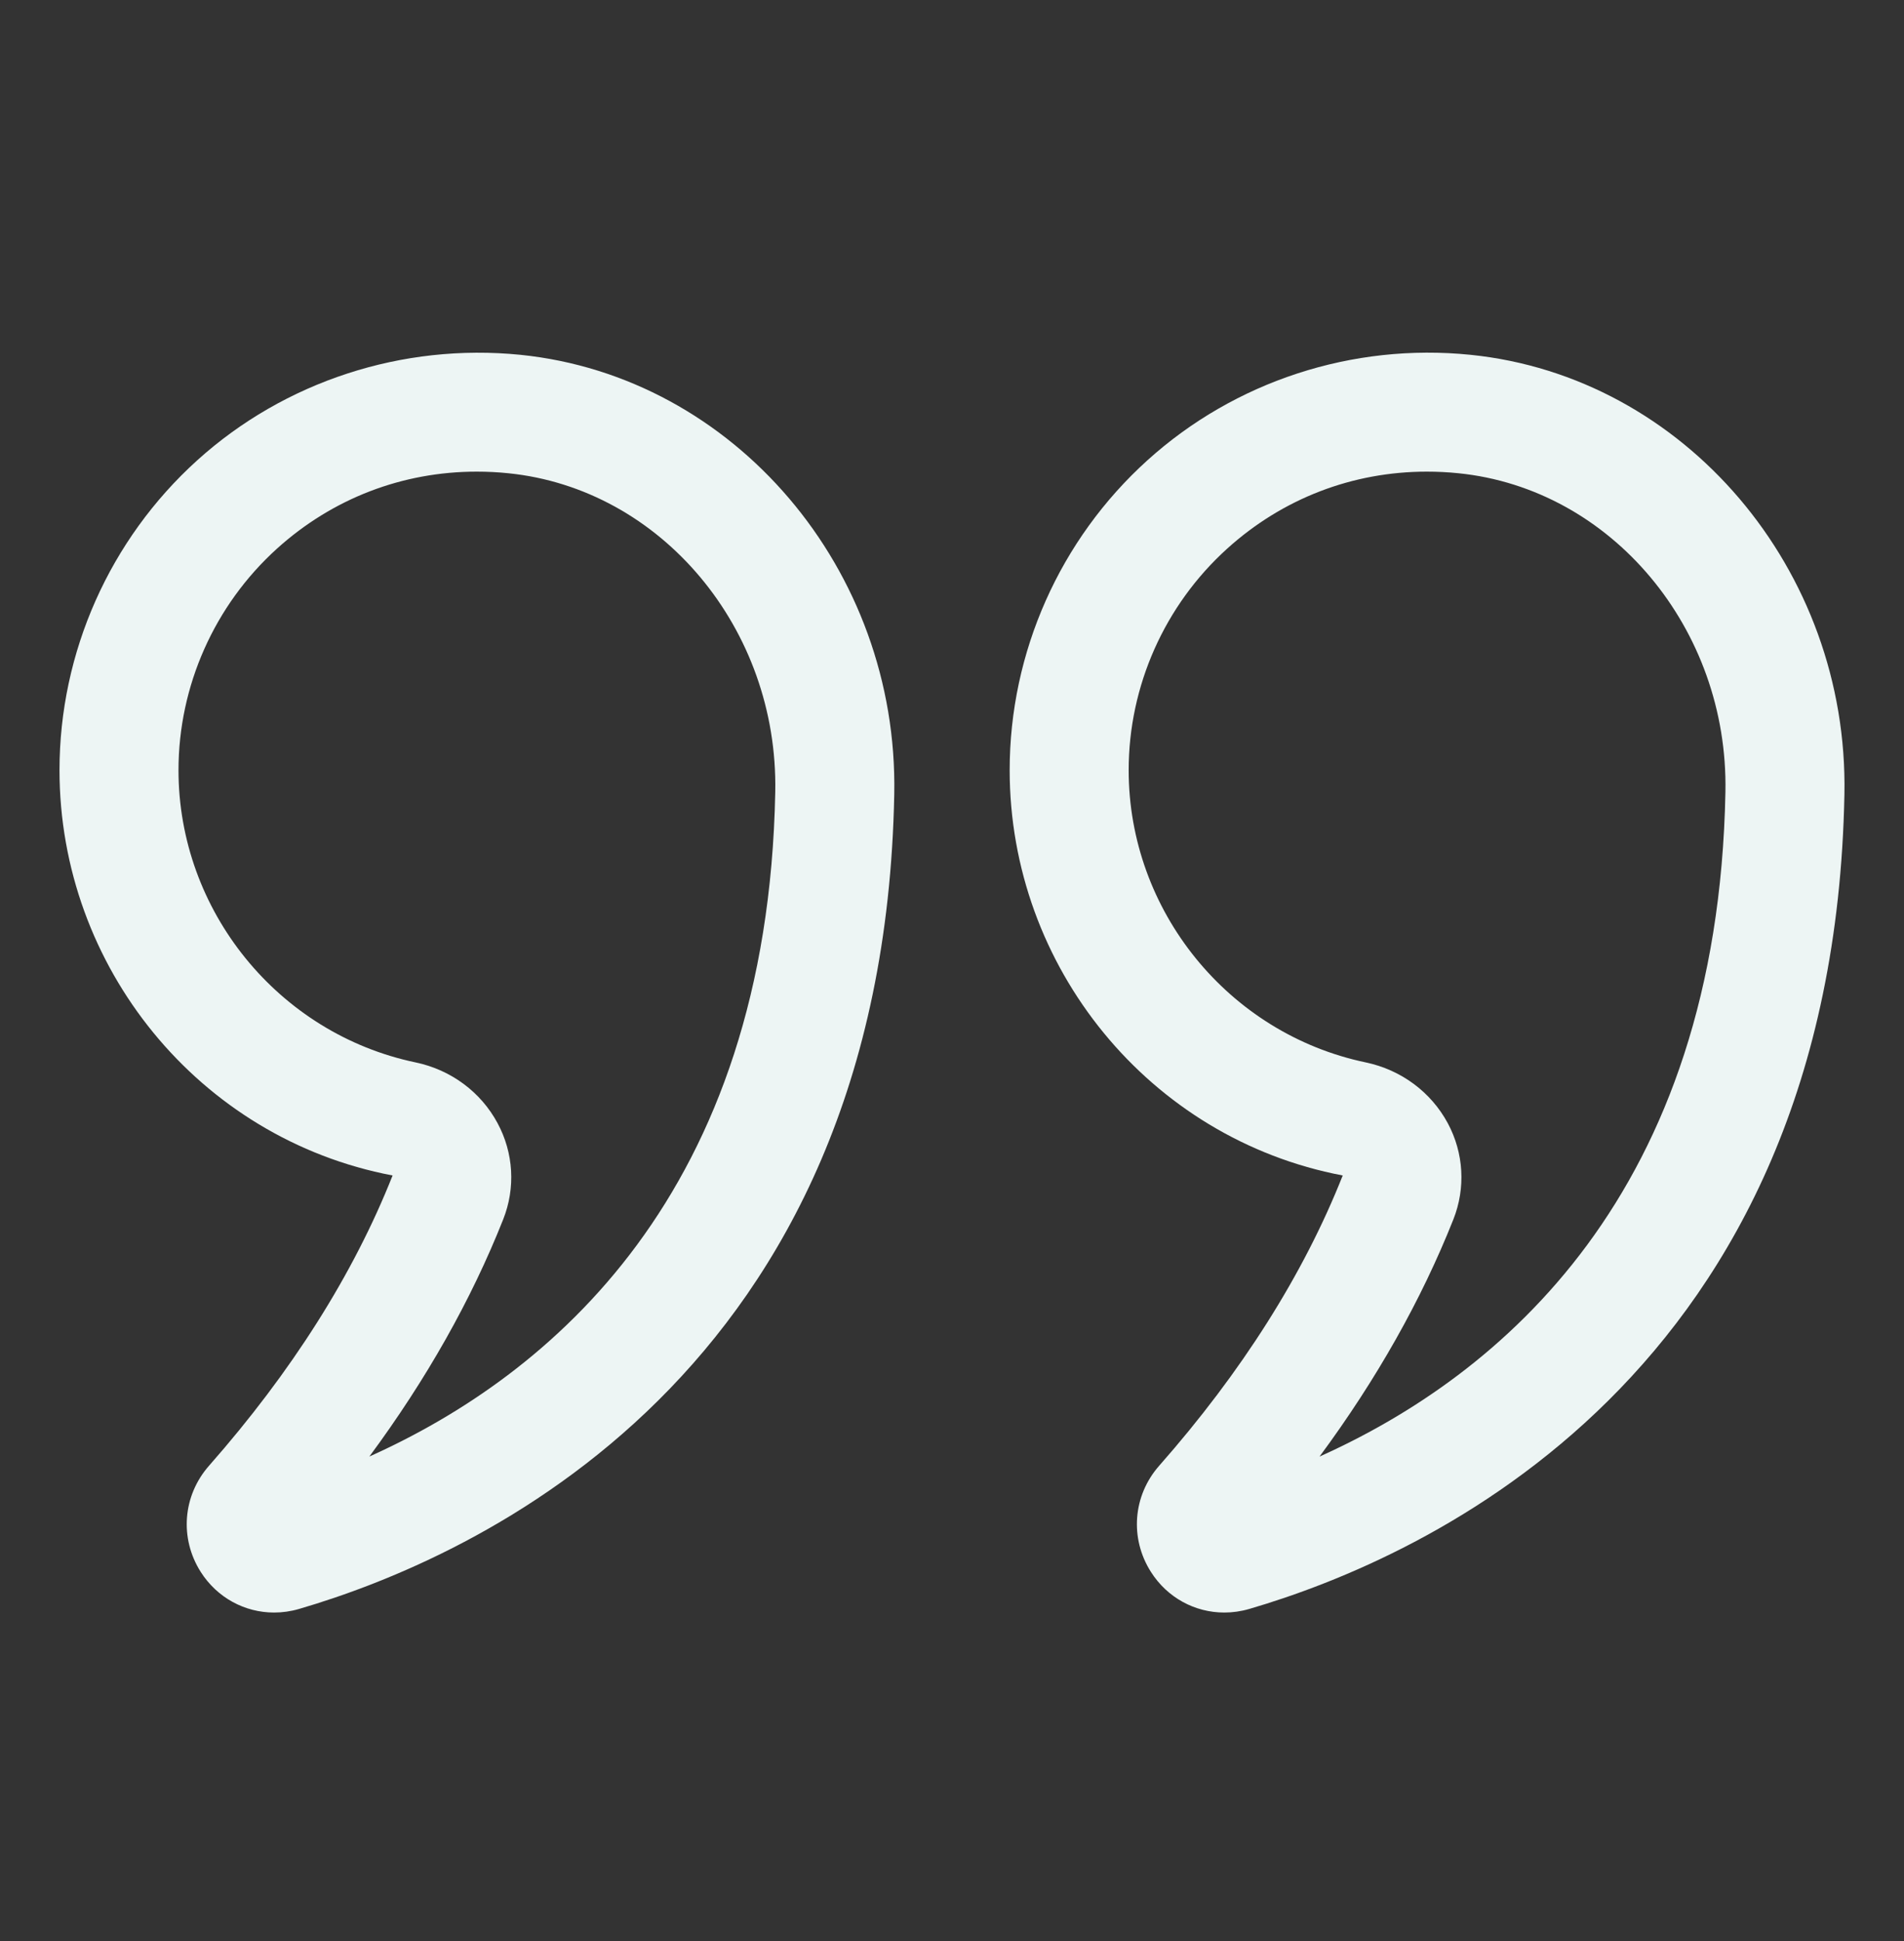
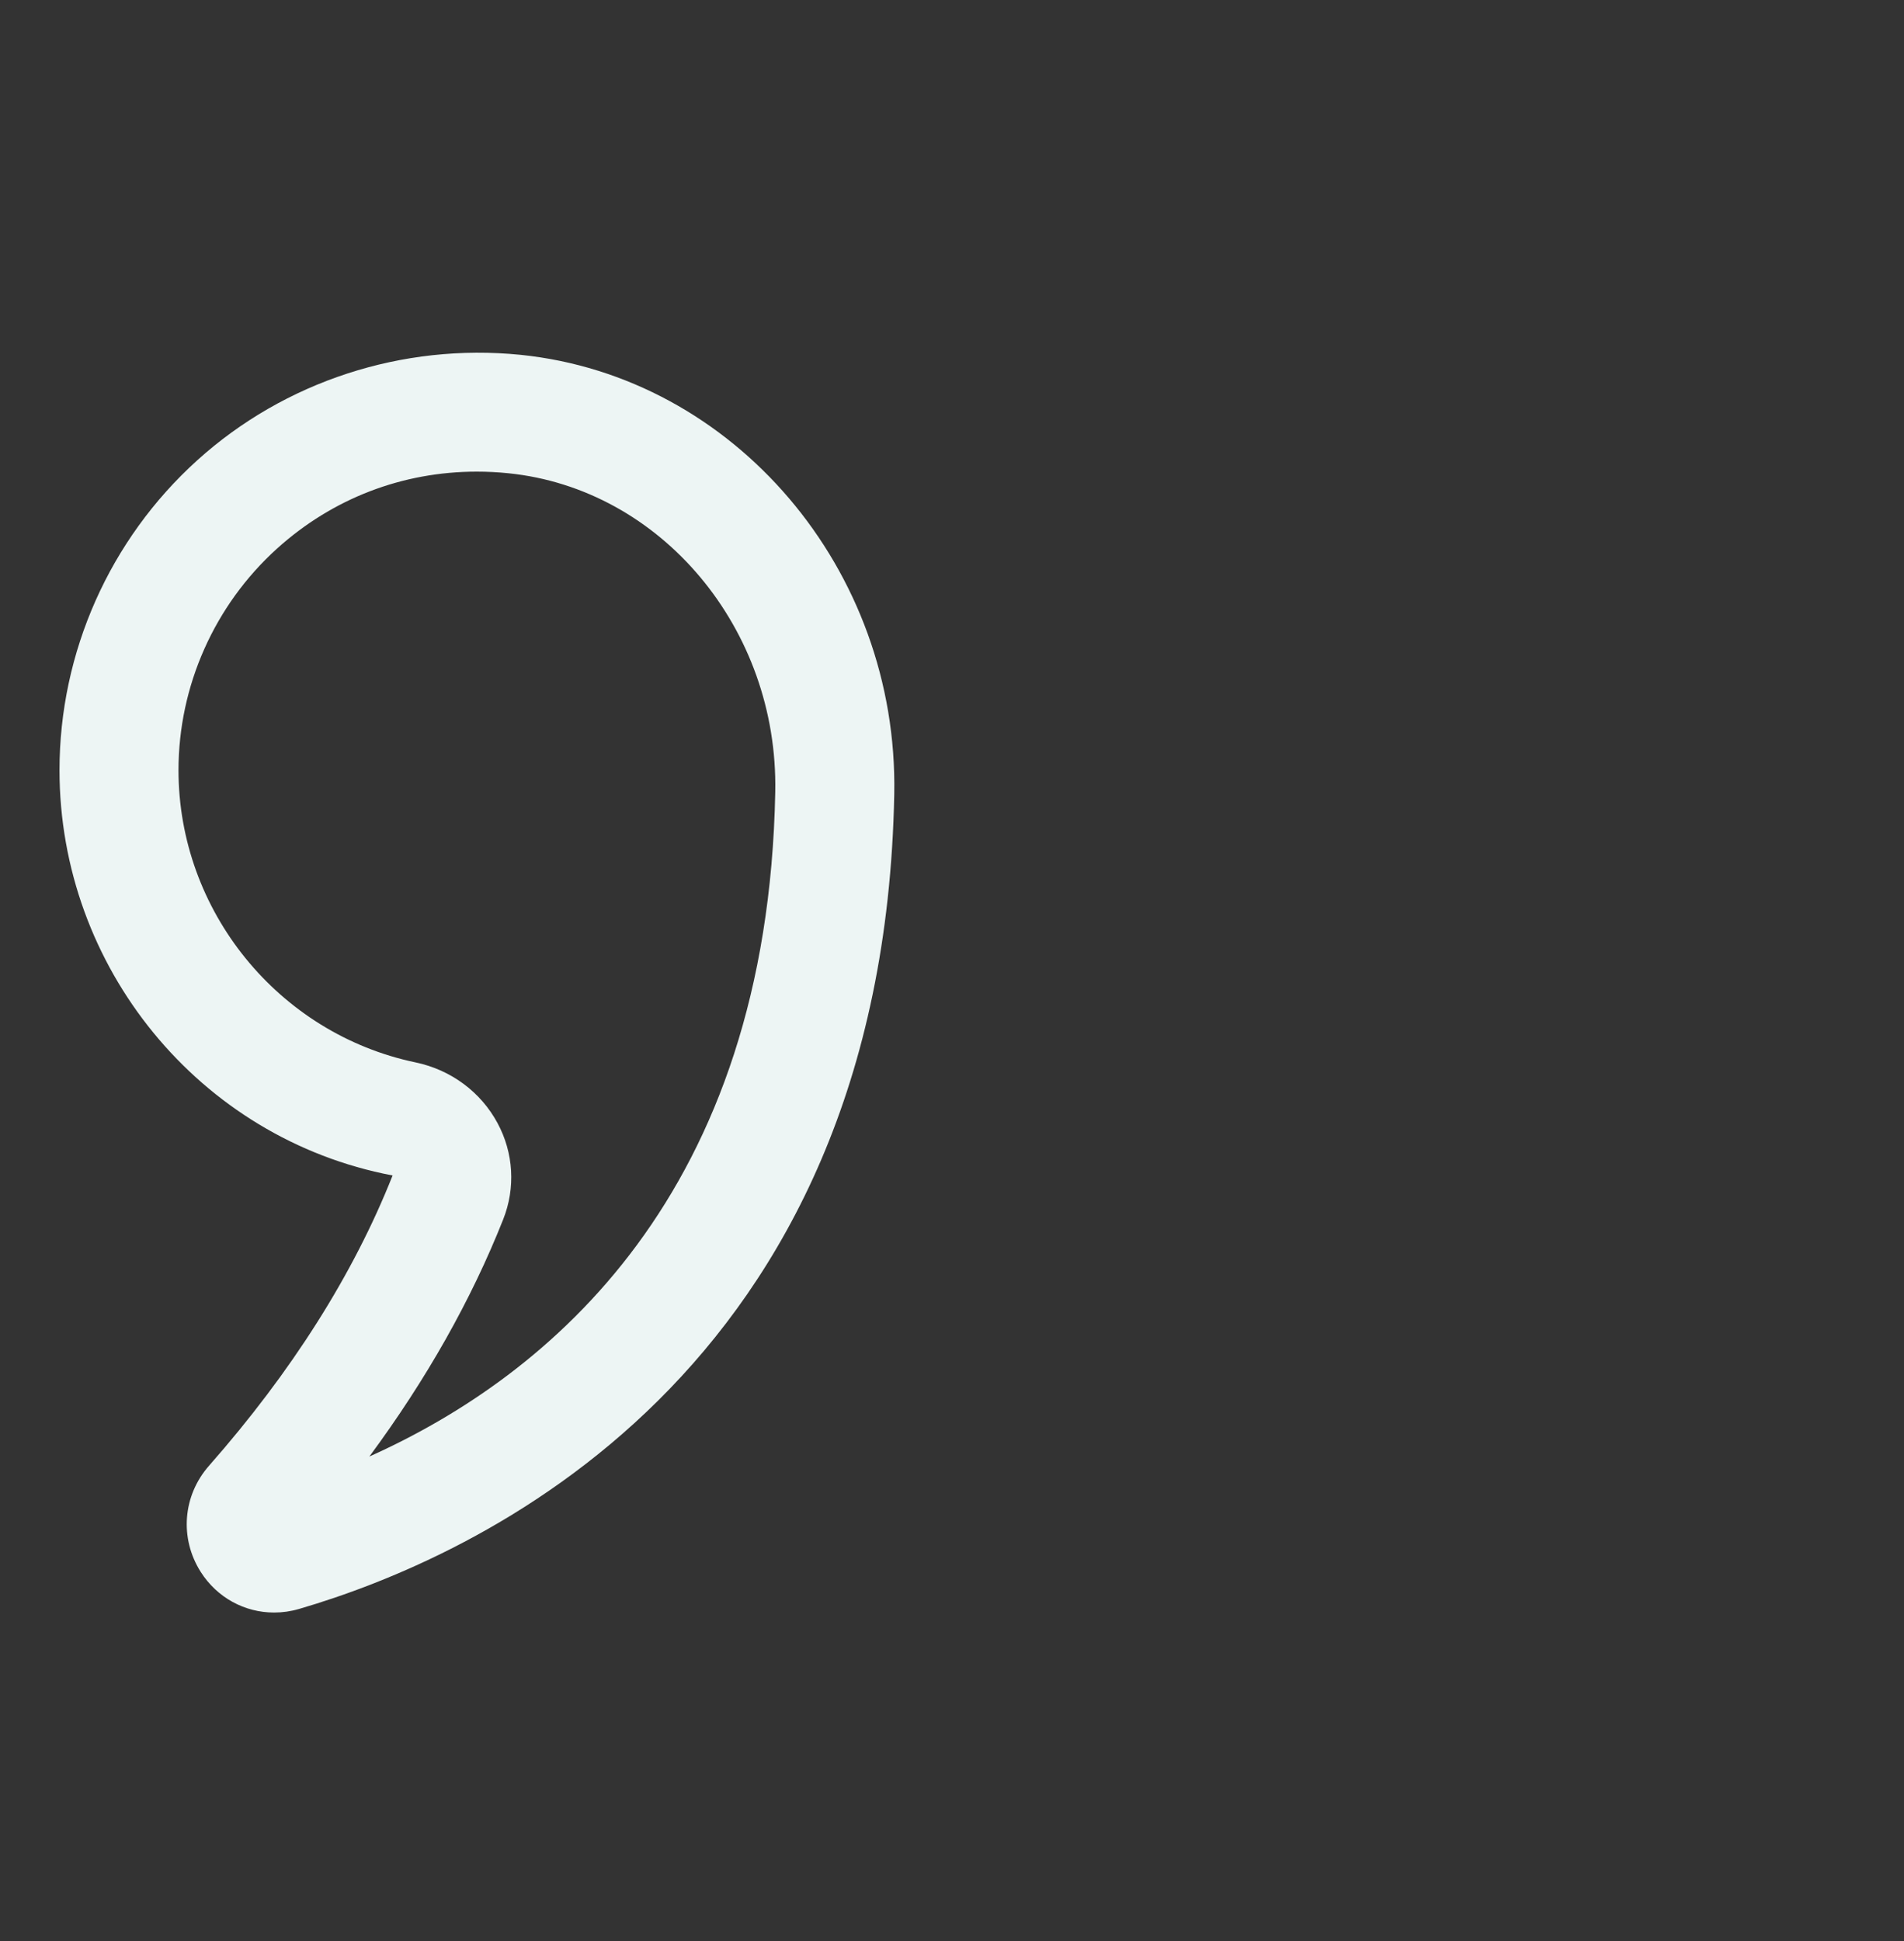
<svg xmlns="http://www.w3.org/2000/svg" width="52" height="53" viewBox="0 0 52 53" fill="none">
  <rect x="0" y="0" width="52" height="53" fill="#333333" stroke="none" />
  <path d="M10.722 32.096C9.655 34.789 7.968 37.455 5.709 40.021C4.99 40.838 4.899 42.003 5.482 42.921C5.931 43.627 6.686 44.03 7.486 44.03C7.712 44.03 7.941 43.998 8.167 43.932C12.955 42.533 24.123 37.565 24.423 21.683C24.538 15.55 20.053 10.282 14.212 9.688C10.993 9.366 7.773 10.412 5.386 12.569C2.996 14.729 1.625 17.812 1.625 21.03C1.625 26.398 5.435 31.092 10.722 32.096ZM7.565 14.98C9.083 13.609 10.993 12.878 13.019 12.878C13.306 12.878 13.594 12.892 13.884 12.922C18.055 13.345 21.257 17.166 21.173 21.621C20.965 32.61 15.015 37.558 10.088 39.77C11.647 37.661 12.872 35.492 13.743 33.294C14.083 32.437 14.027 31.48 13.589 30.668C13.132 29.816 12.315 29.211 11.351 29.009C7.598 28.224 4.875 24.868 4.875 21.03C4.875 18.73 5.856 16.525 7.565 14.98Z" fill="#EDF5F4" />
-   <path d="M31.433 42.921C31.882 43.628 32.637 44.03 33.437 44.03C33.663 44.03 33.891 43.998 34.118 43.932C38.906 42.533 50.073 37.565 50.373 21.683C50.487 15.55 46.002 10.282 40.161 9.688C36.938 9.361 33.723 10.411 31.336 12.569C28.946 14.729 27.575 17.812 27.575 21.03C27.575 26.398 31.385 31.092 36.671 32.096C35.603 34.792 33.916 37.458 31.658 40.022C30.939 40.839 30.849 42.004 31.433 42.921ZM39.693 33.295C40.032 32.439 39.977 31.482 39.541 30.67C39.082 29.817 38.266 29.212 37.301 29.009C33.548 28.224 30.825 24.868 30.825 21.03C30.825 18.73 31.806 16.526 33.515 14.981C35.032 13.609 36.943 12.878 38.969 12.878C39.255 12.878 39.544 12.892 39.834 12.922C44.005 13.345 47.207 17.167 47.123 21.621C46.916 32.611 40.966 37.558 36.038 39.771C37.596 37.663 38.82 35.494 39.693 33.295Z" fill="#EDF5F4" />
</svg>